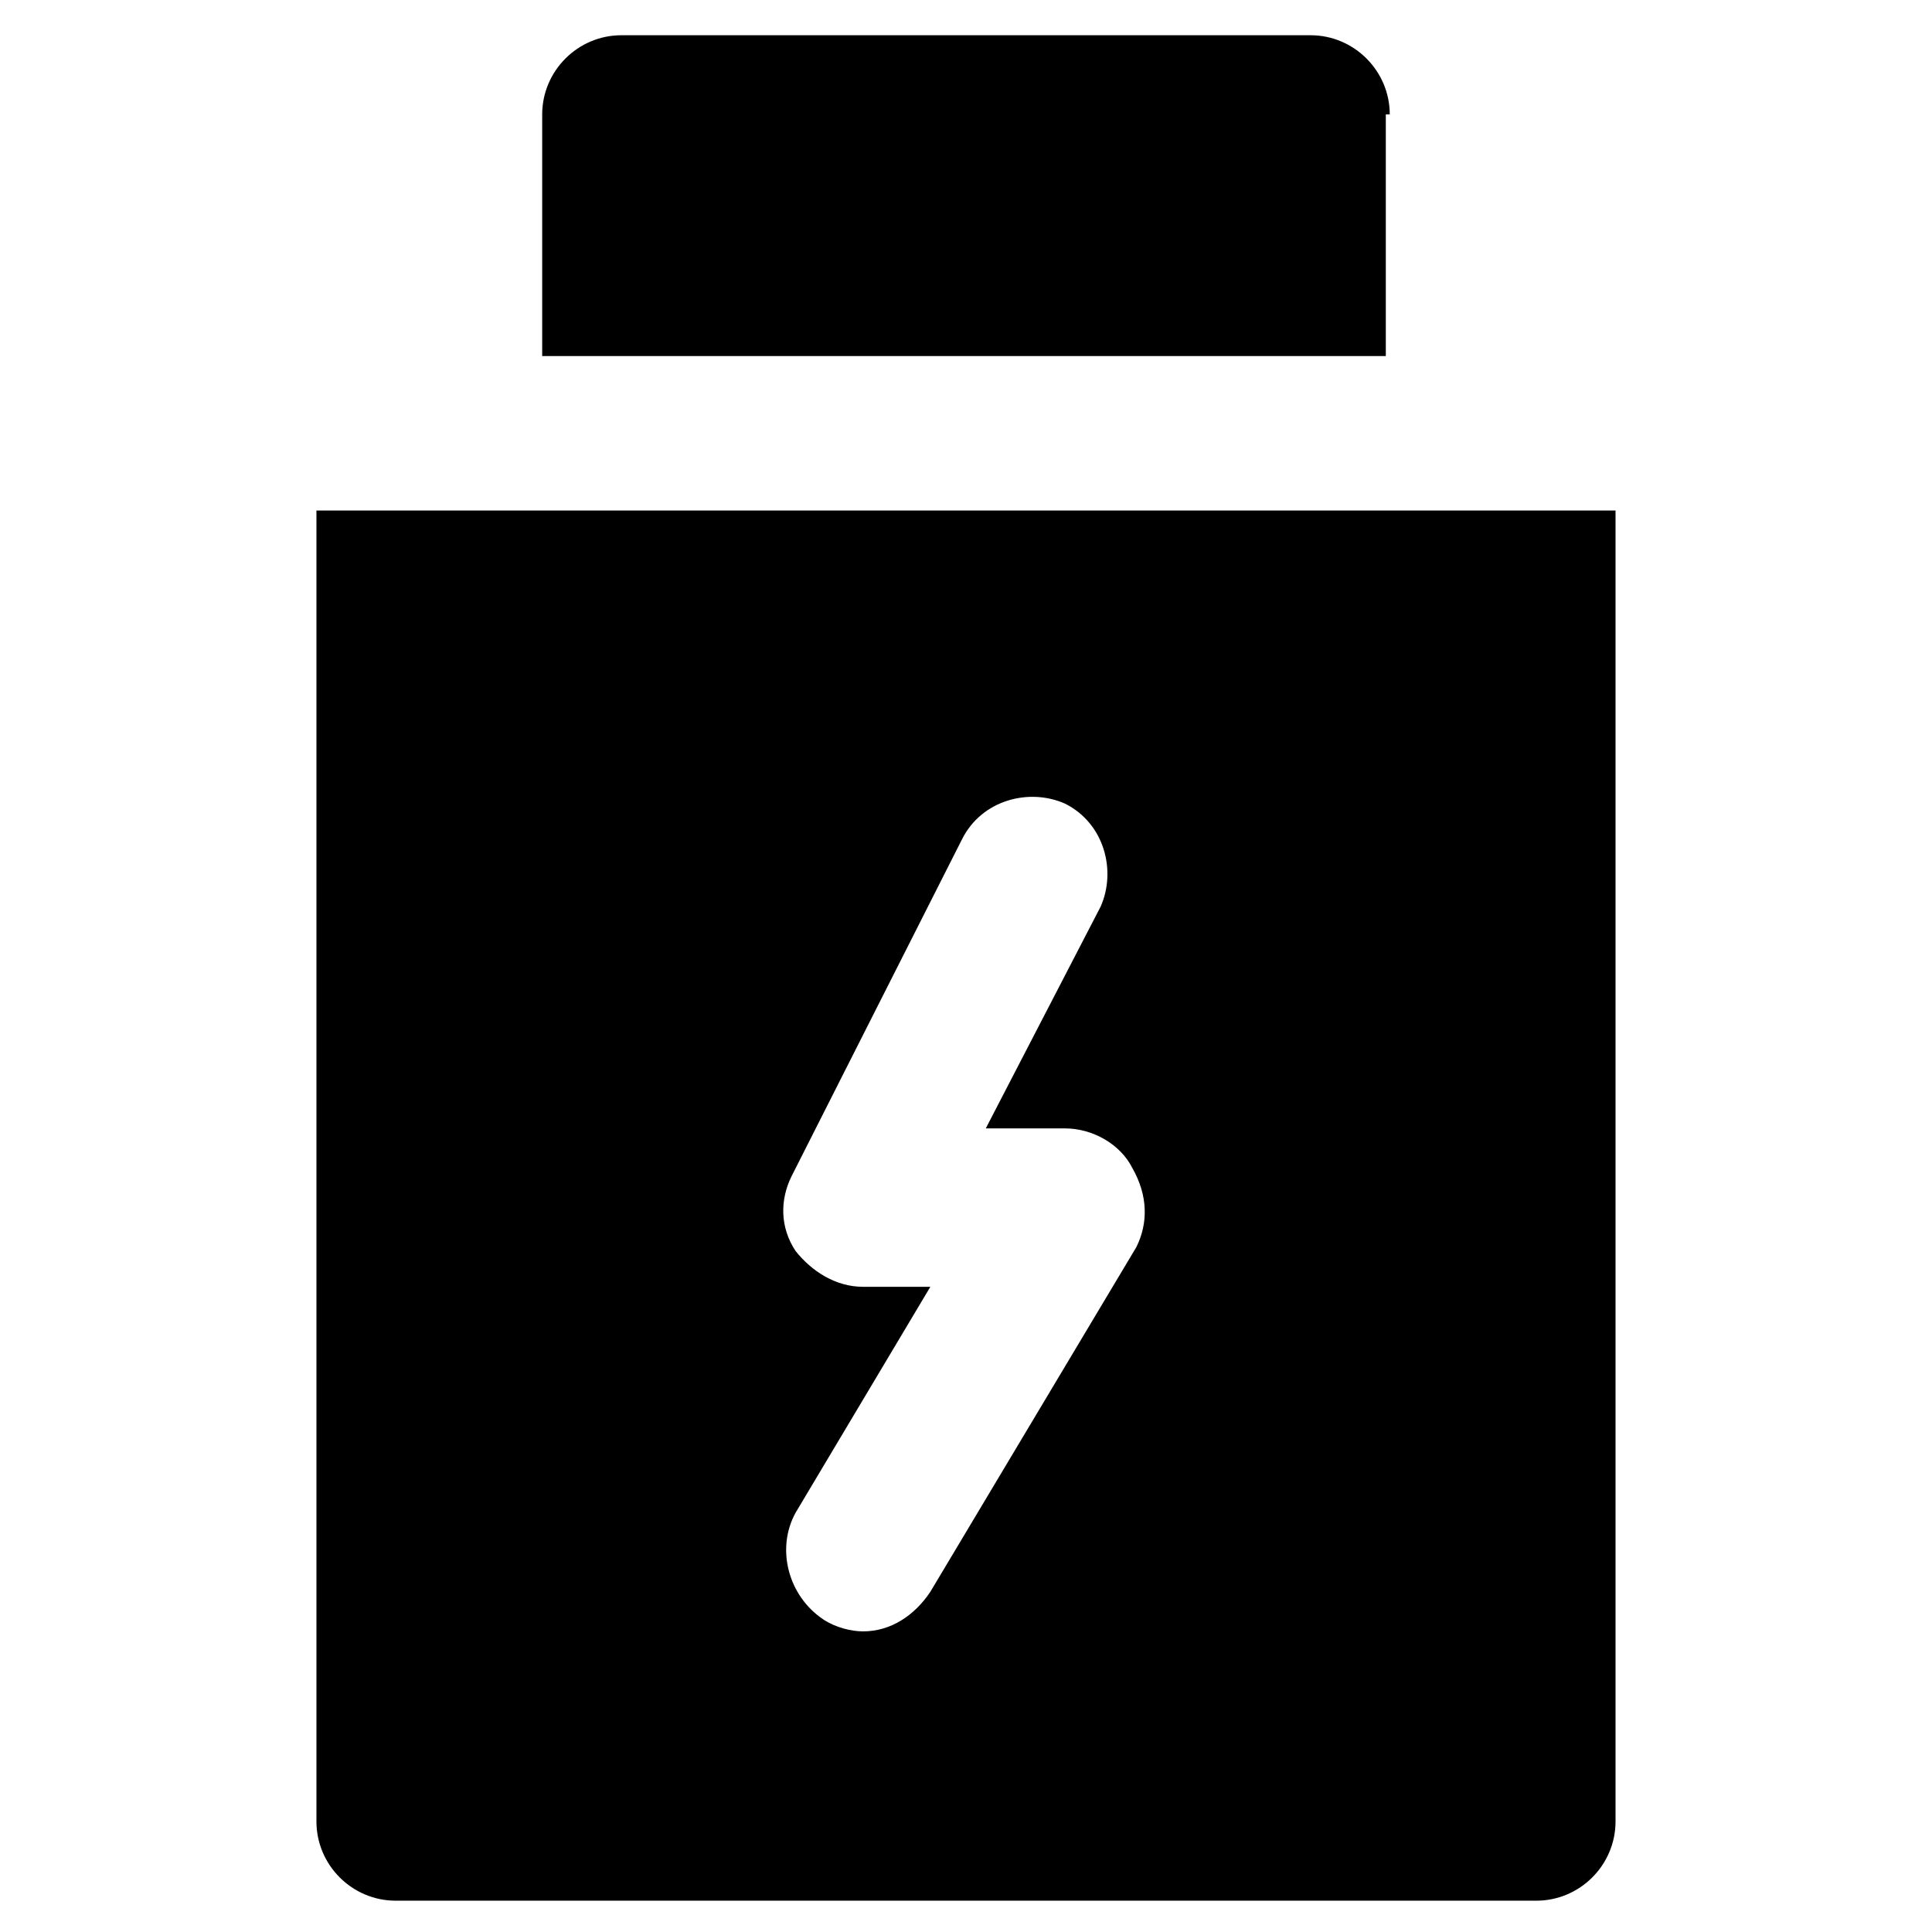
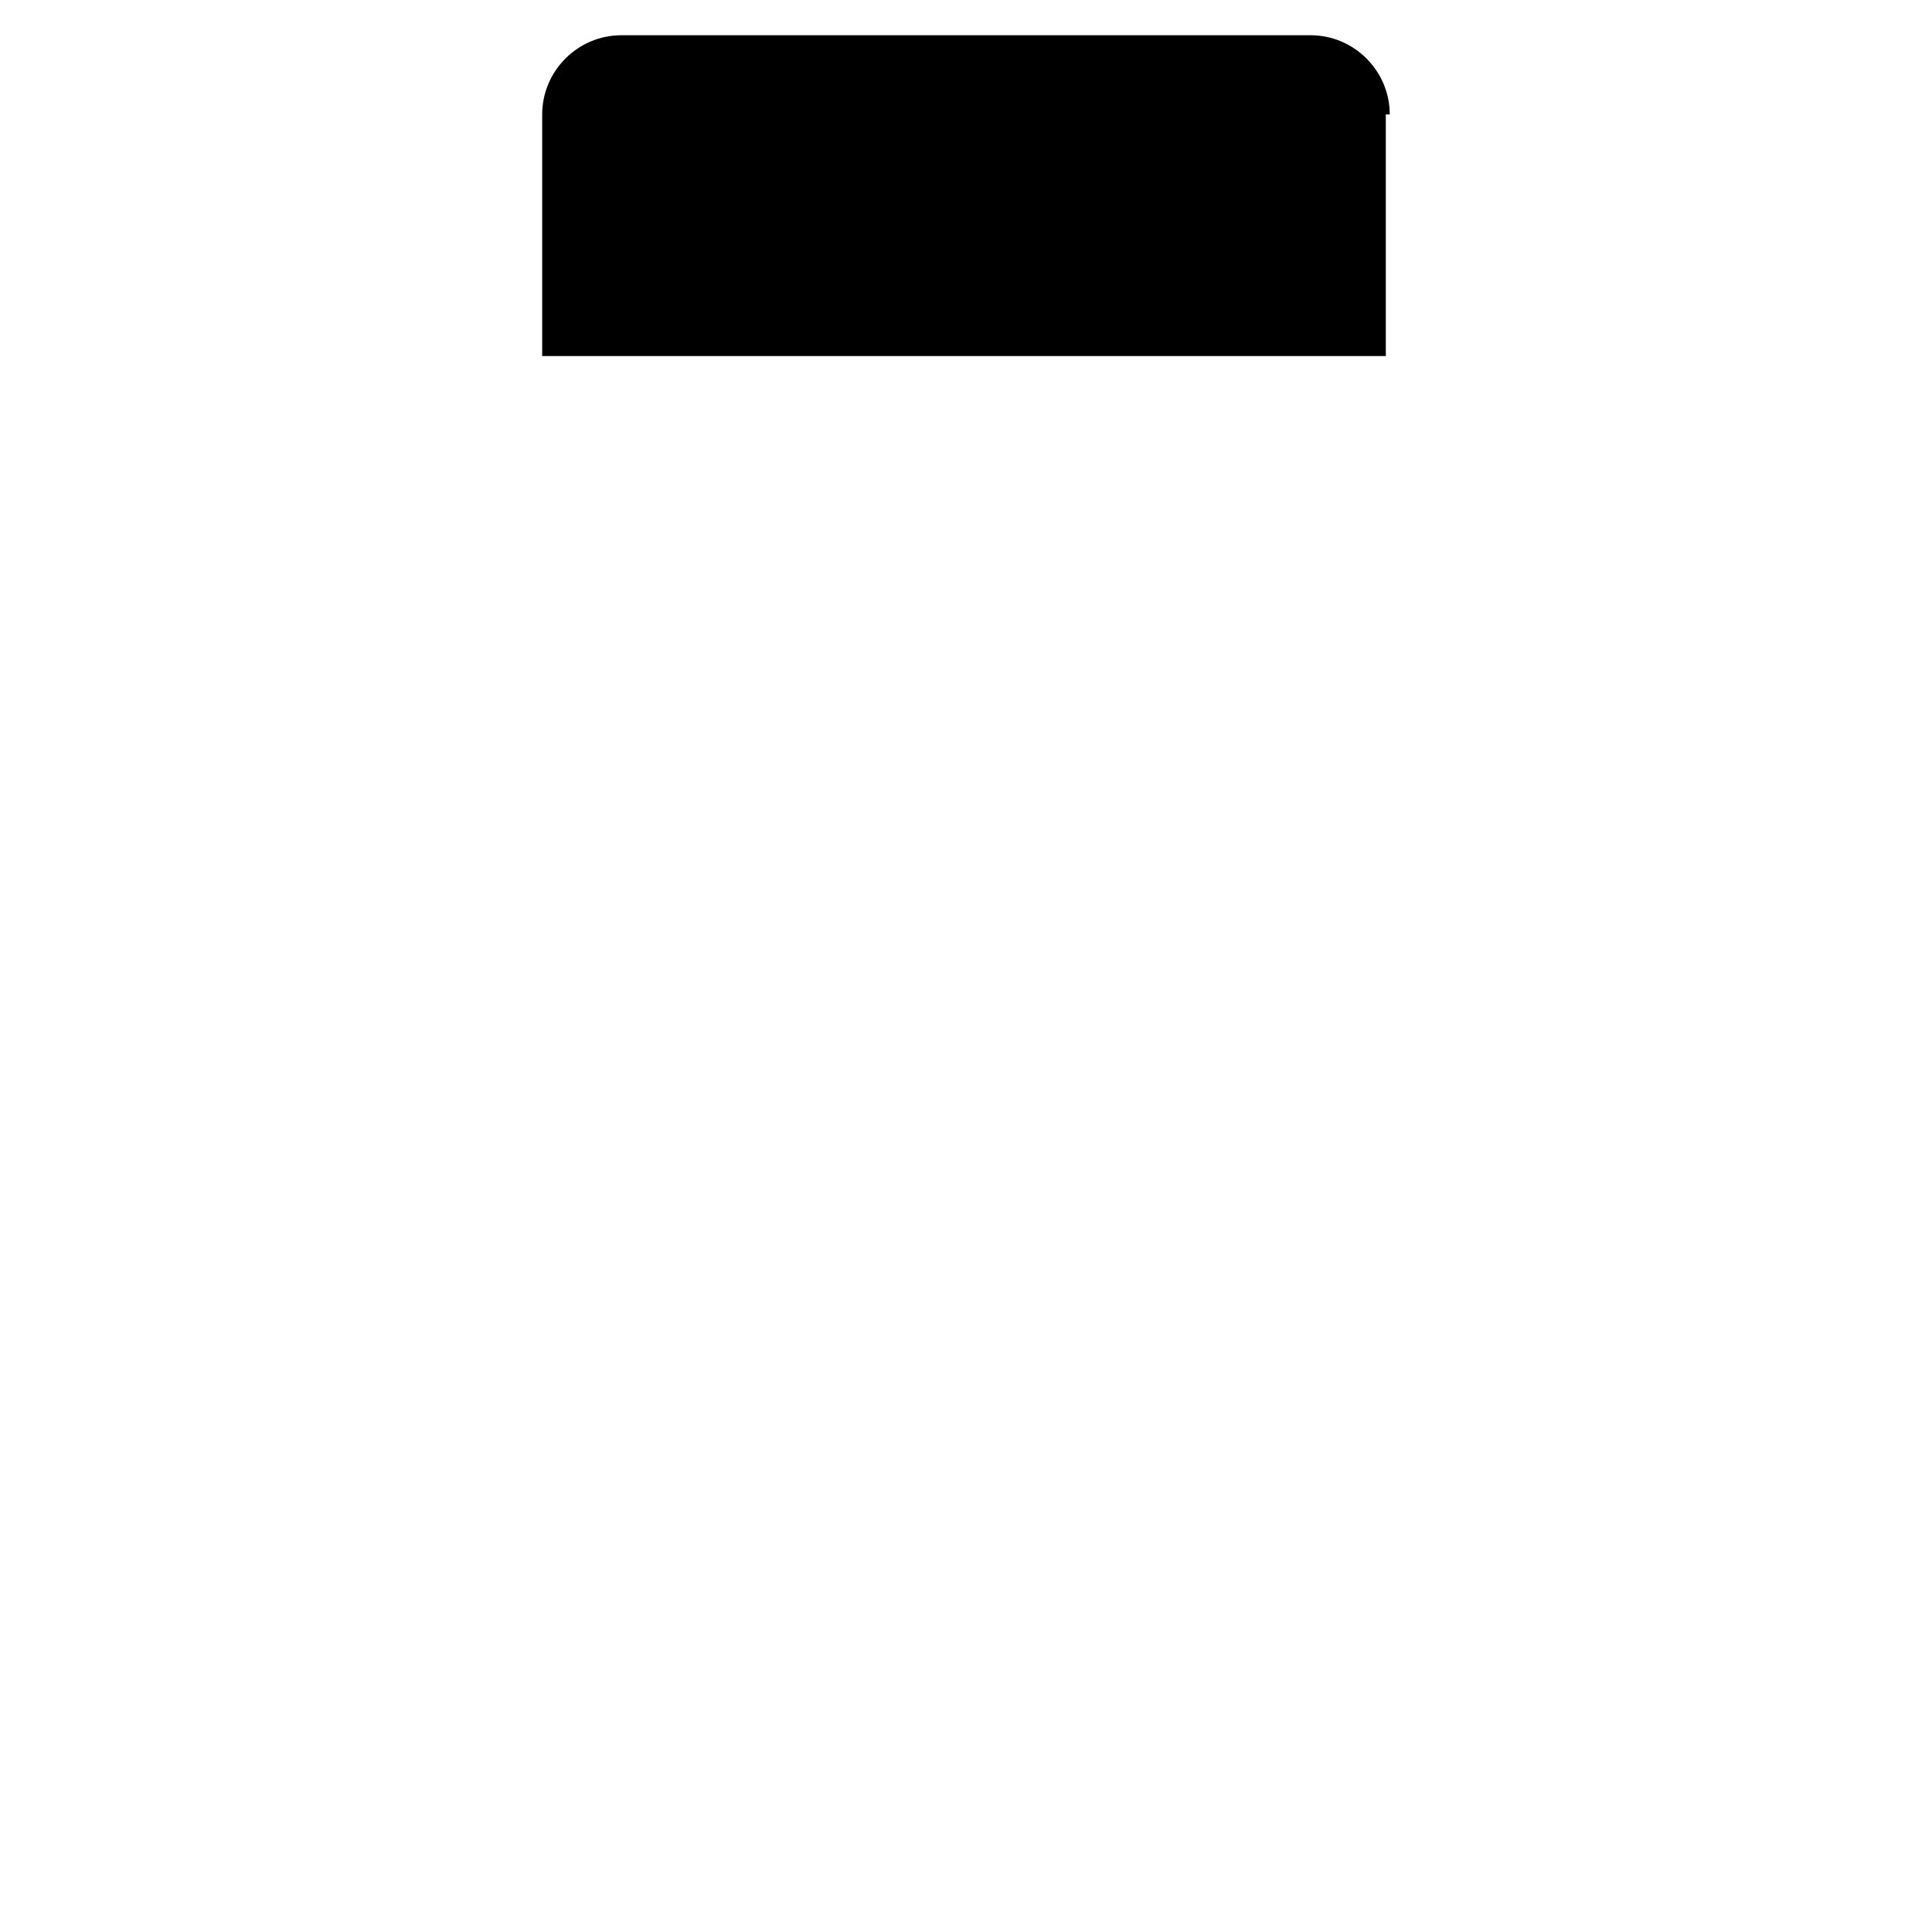
<svg xmlns="http://www.w3.org/2000/svg" fill="#000000" width="800px" height="800px" version="1.1" viewBox="144 144 512 512">
  <g>
    <path d="m512.3 174.33c0-11.547-9.445-20.992-20.992-20.992h-182.63c-11.547 0-20.992 9.445-20.992 20.992v64.027h223.57v-64.027z" />
-     <path d="m227.86 279.29v347.42c0 11.547 9.445 20.992 20.992 20.992h302.29c11.547 0 20.992-9.445 20.992-20.992v-347.42zm217.27 195.23-54.578 91.316c-4.199 6.297-10.496 10.496-17.844 10.496-3.148 0-7.348-1.051-10.496-3.148-9.445-6.297-12.594-18.895-7.348-28.34l35.688-59.828h-17.844c-7.348 0-13.645-4.199-17.844-9.445-4.199-6.297-4.199-13.645-1.051-19.941l45.133-89.215c5.246-10.496 17.844-13.645 27.289-9.445 10.496 5.246 13.645 17.844 9.445 27.289l-30.438 58.777h20.992c7.348 0 14.695 4.199 17.844 10.496 4.199 7.344 4.199 14.691 1.051 20.988z" />
  </g>
</svg>